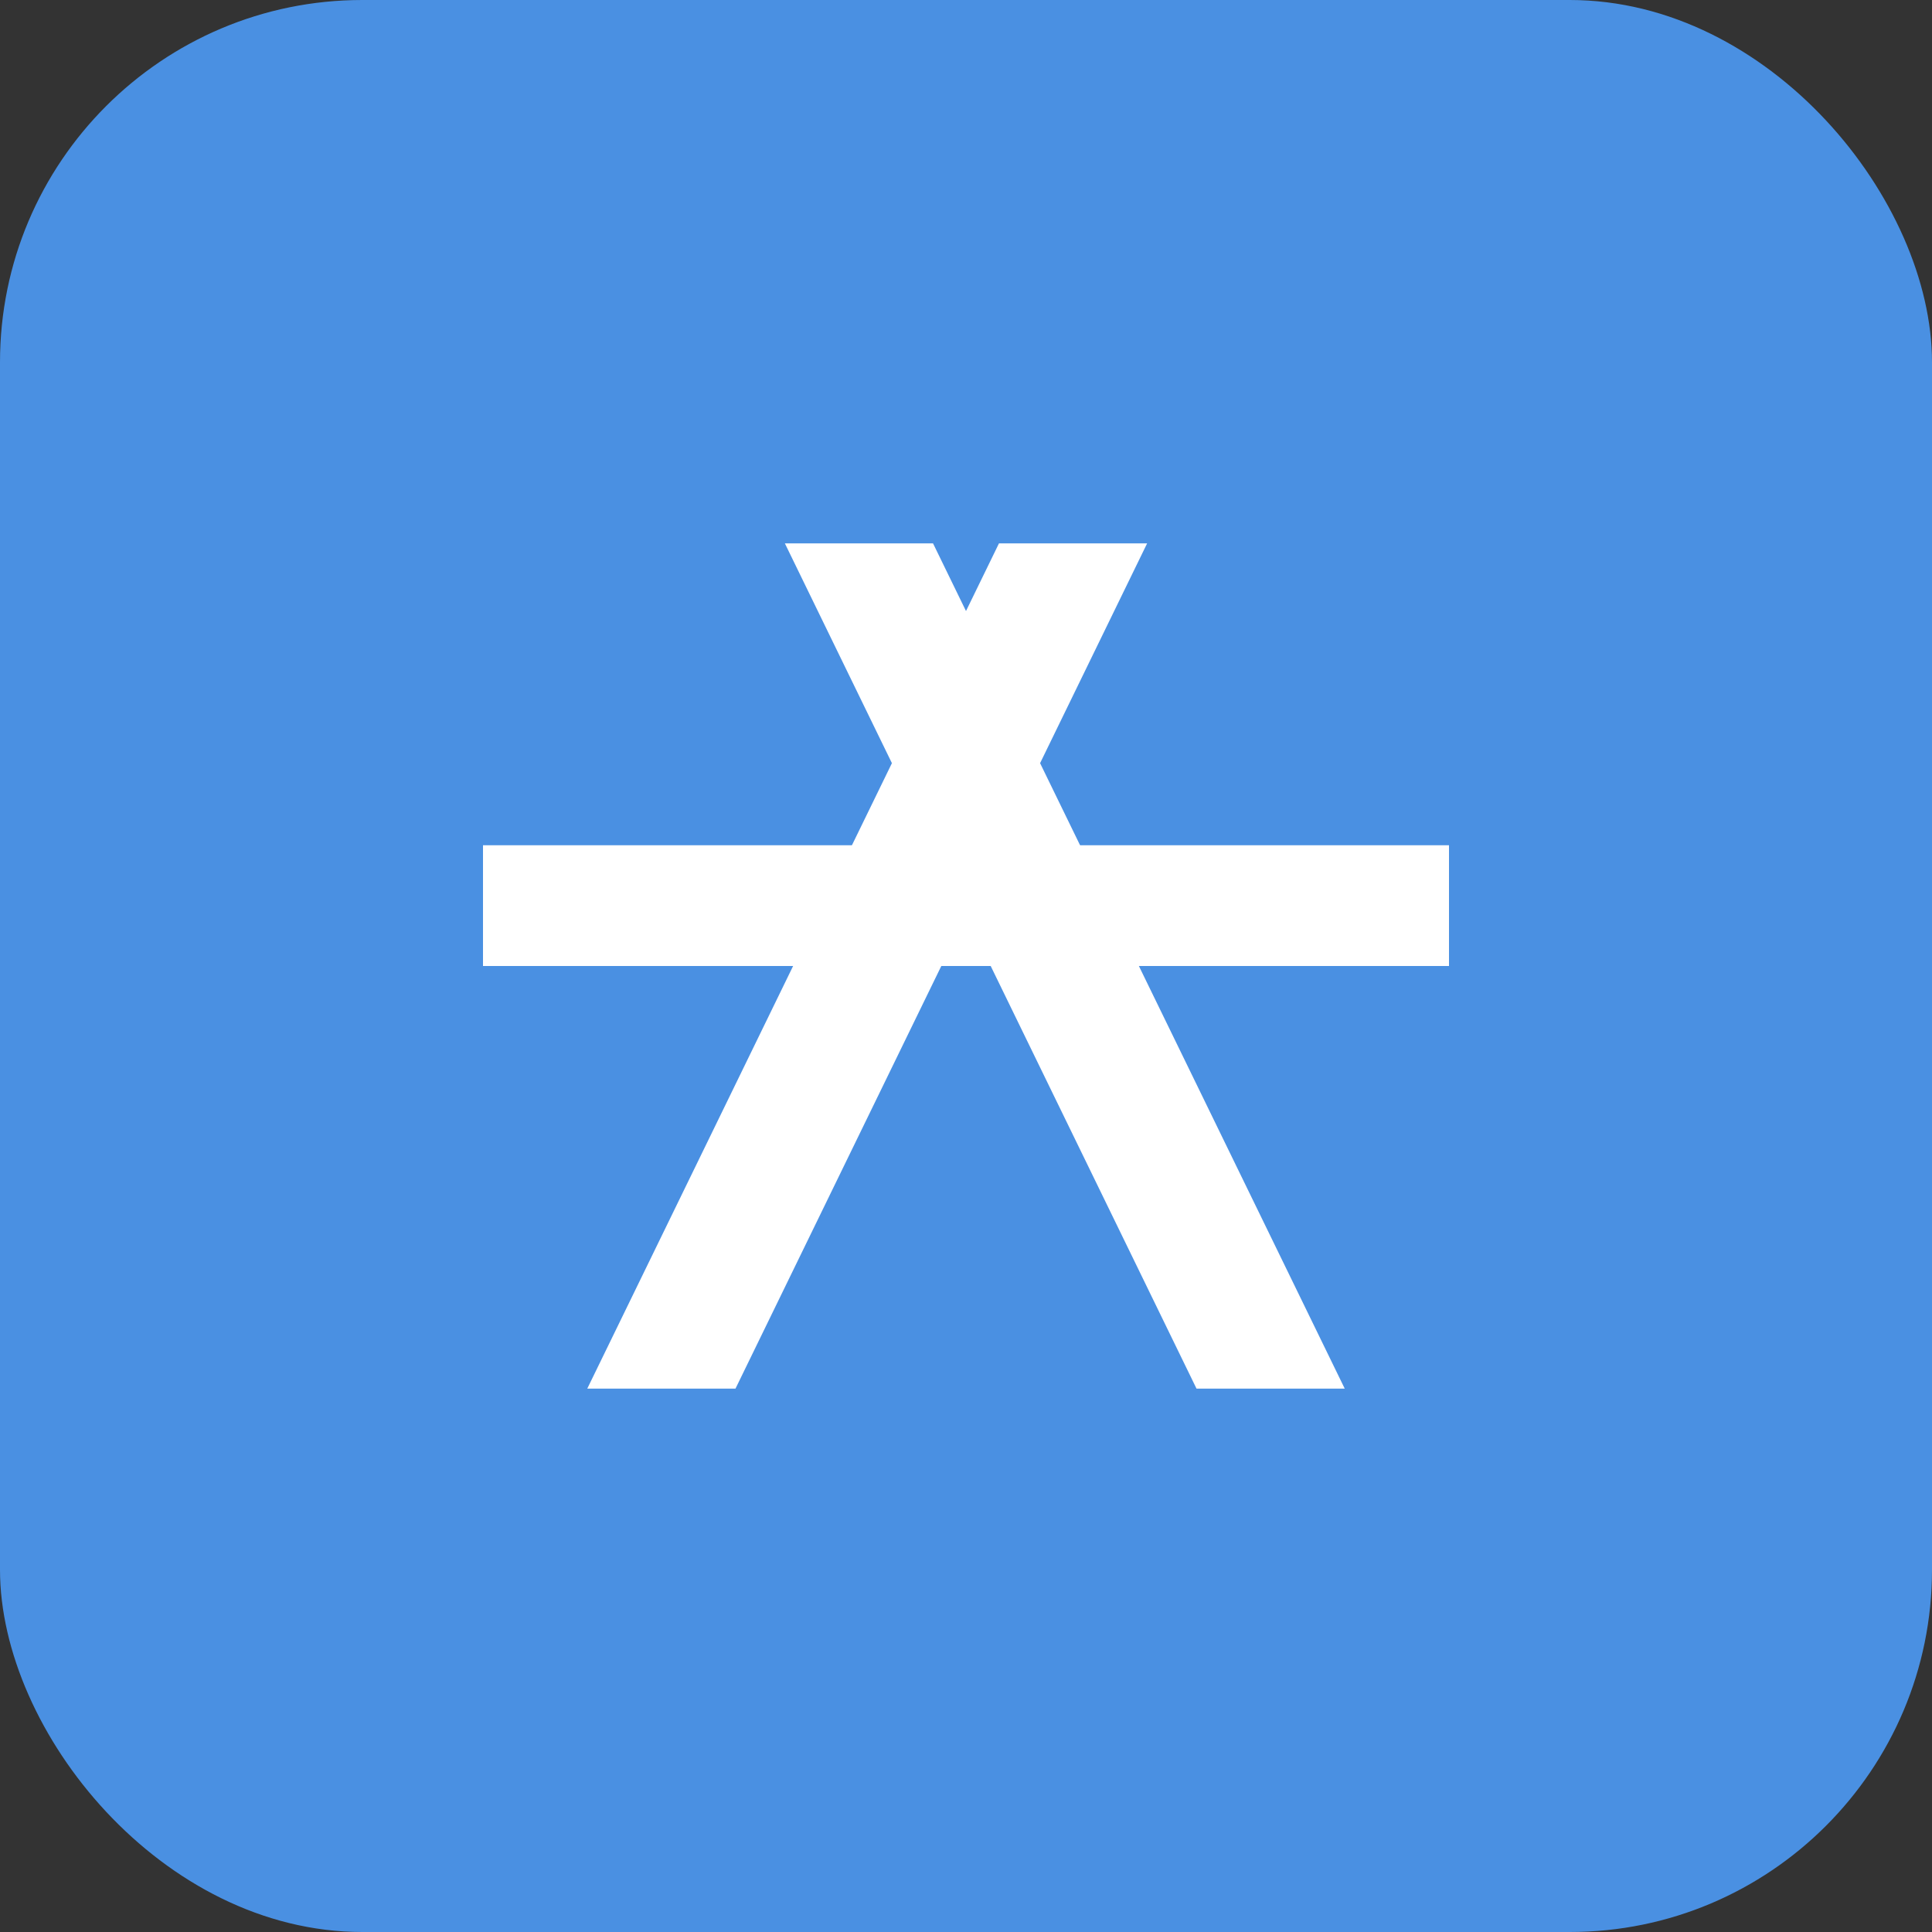
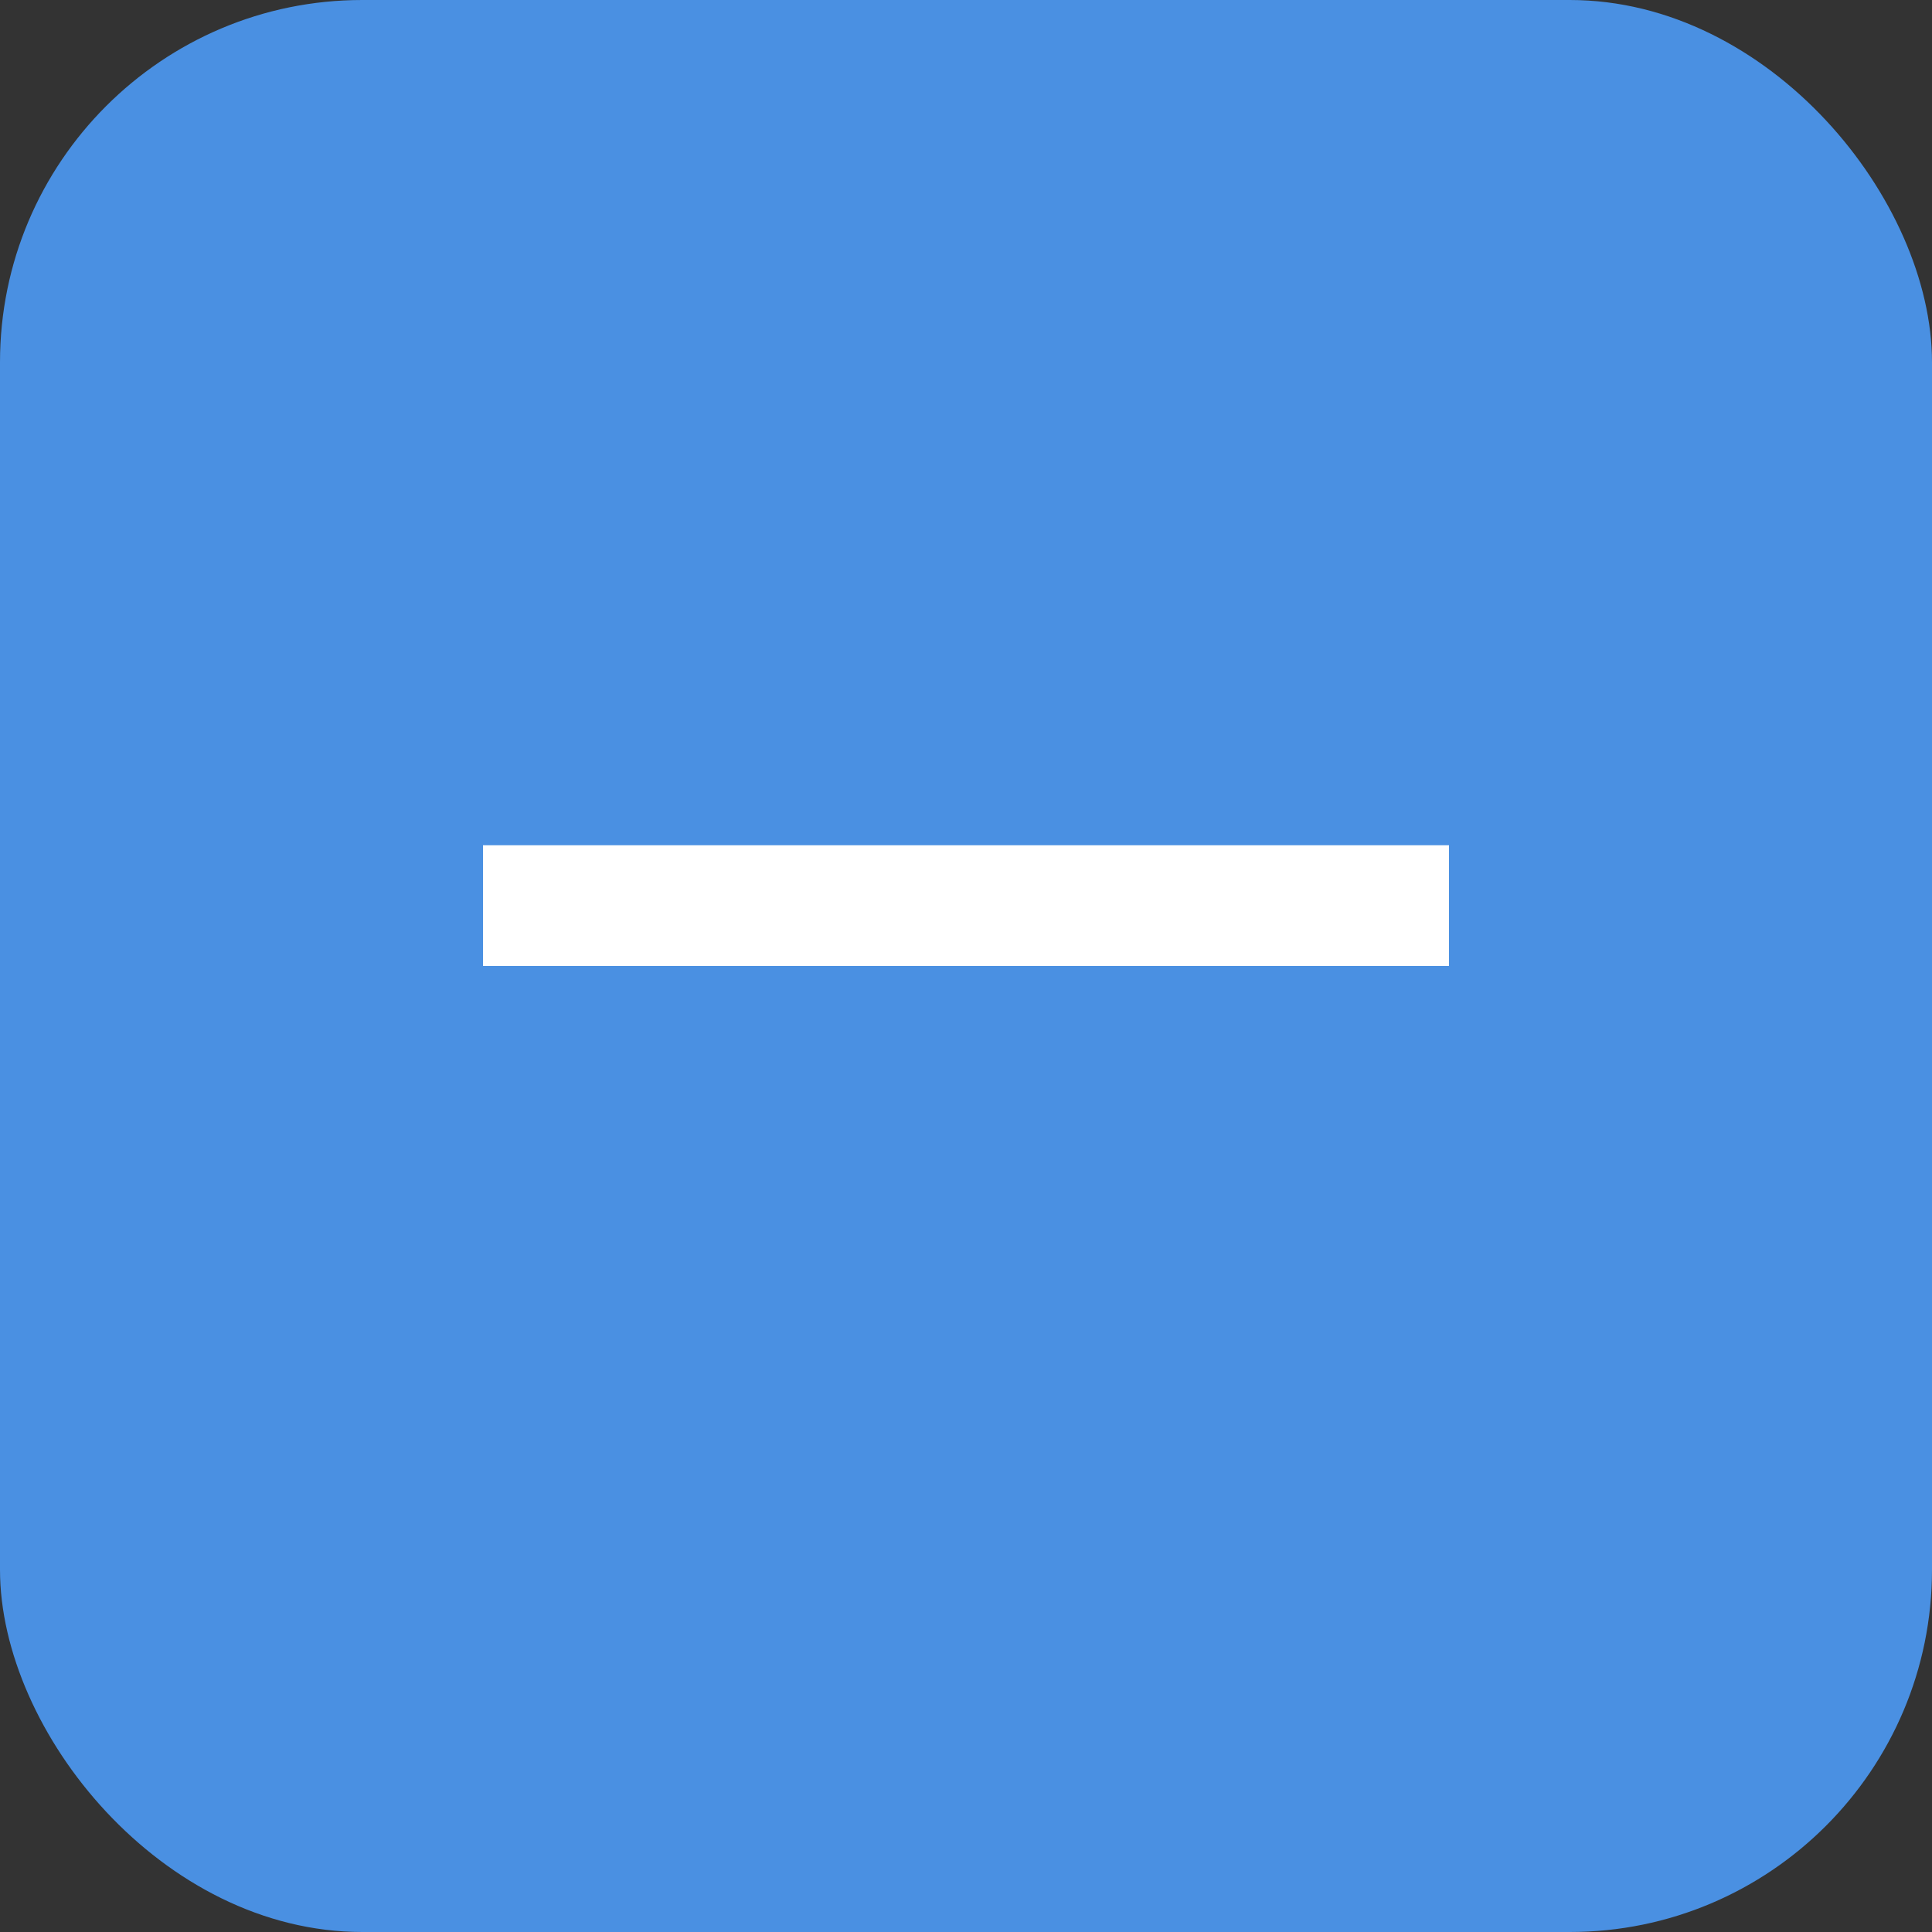
<svg xmlns="http://www.w3.org/2000/svg" width="32" height="32" viewBox="0 0 32 32" fill="none">
  <rect x="0" y="0" width="32" height="32" fill="#333333" stroke="none" />
  <rect width="32" height="32" rx="6" fill="#4A90E2" />
-   <path d="M9.727 23L16.546 9H19L12.182 23H9.727Z" fill="white" />
-   <path d="M22.273 23L15.454 9H13L19.818 23H22.273Z" fill="white" />
+   <path d="M22.273 23H13L19.818 23H22.273Z" fill="white" />
  <path d="M8 14H24V16H8V14Z" fill="white" />
</svg>